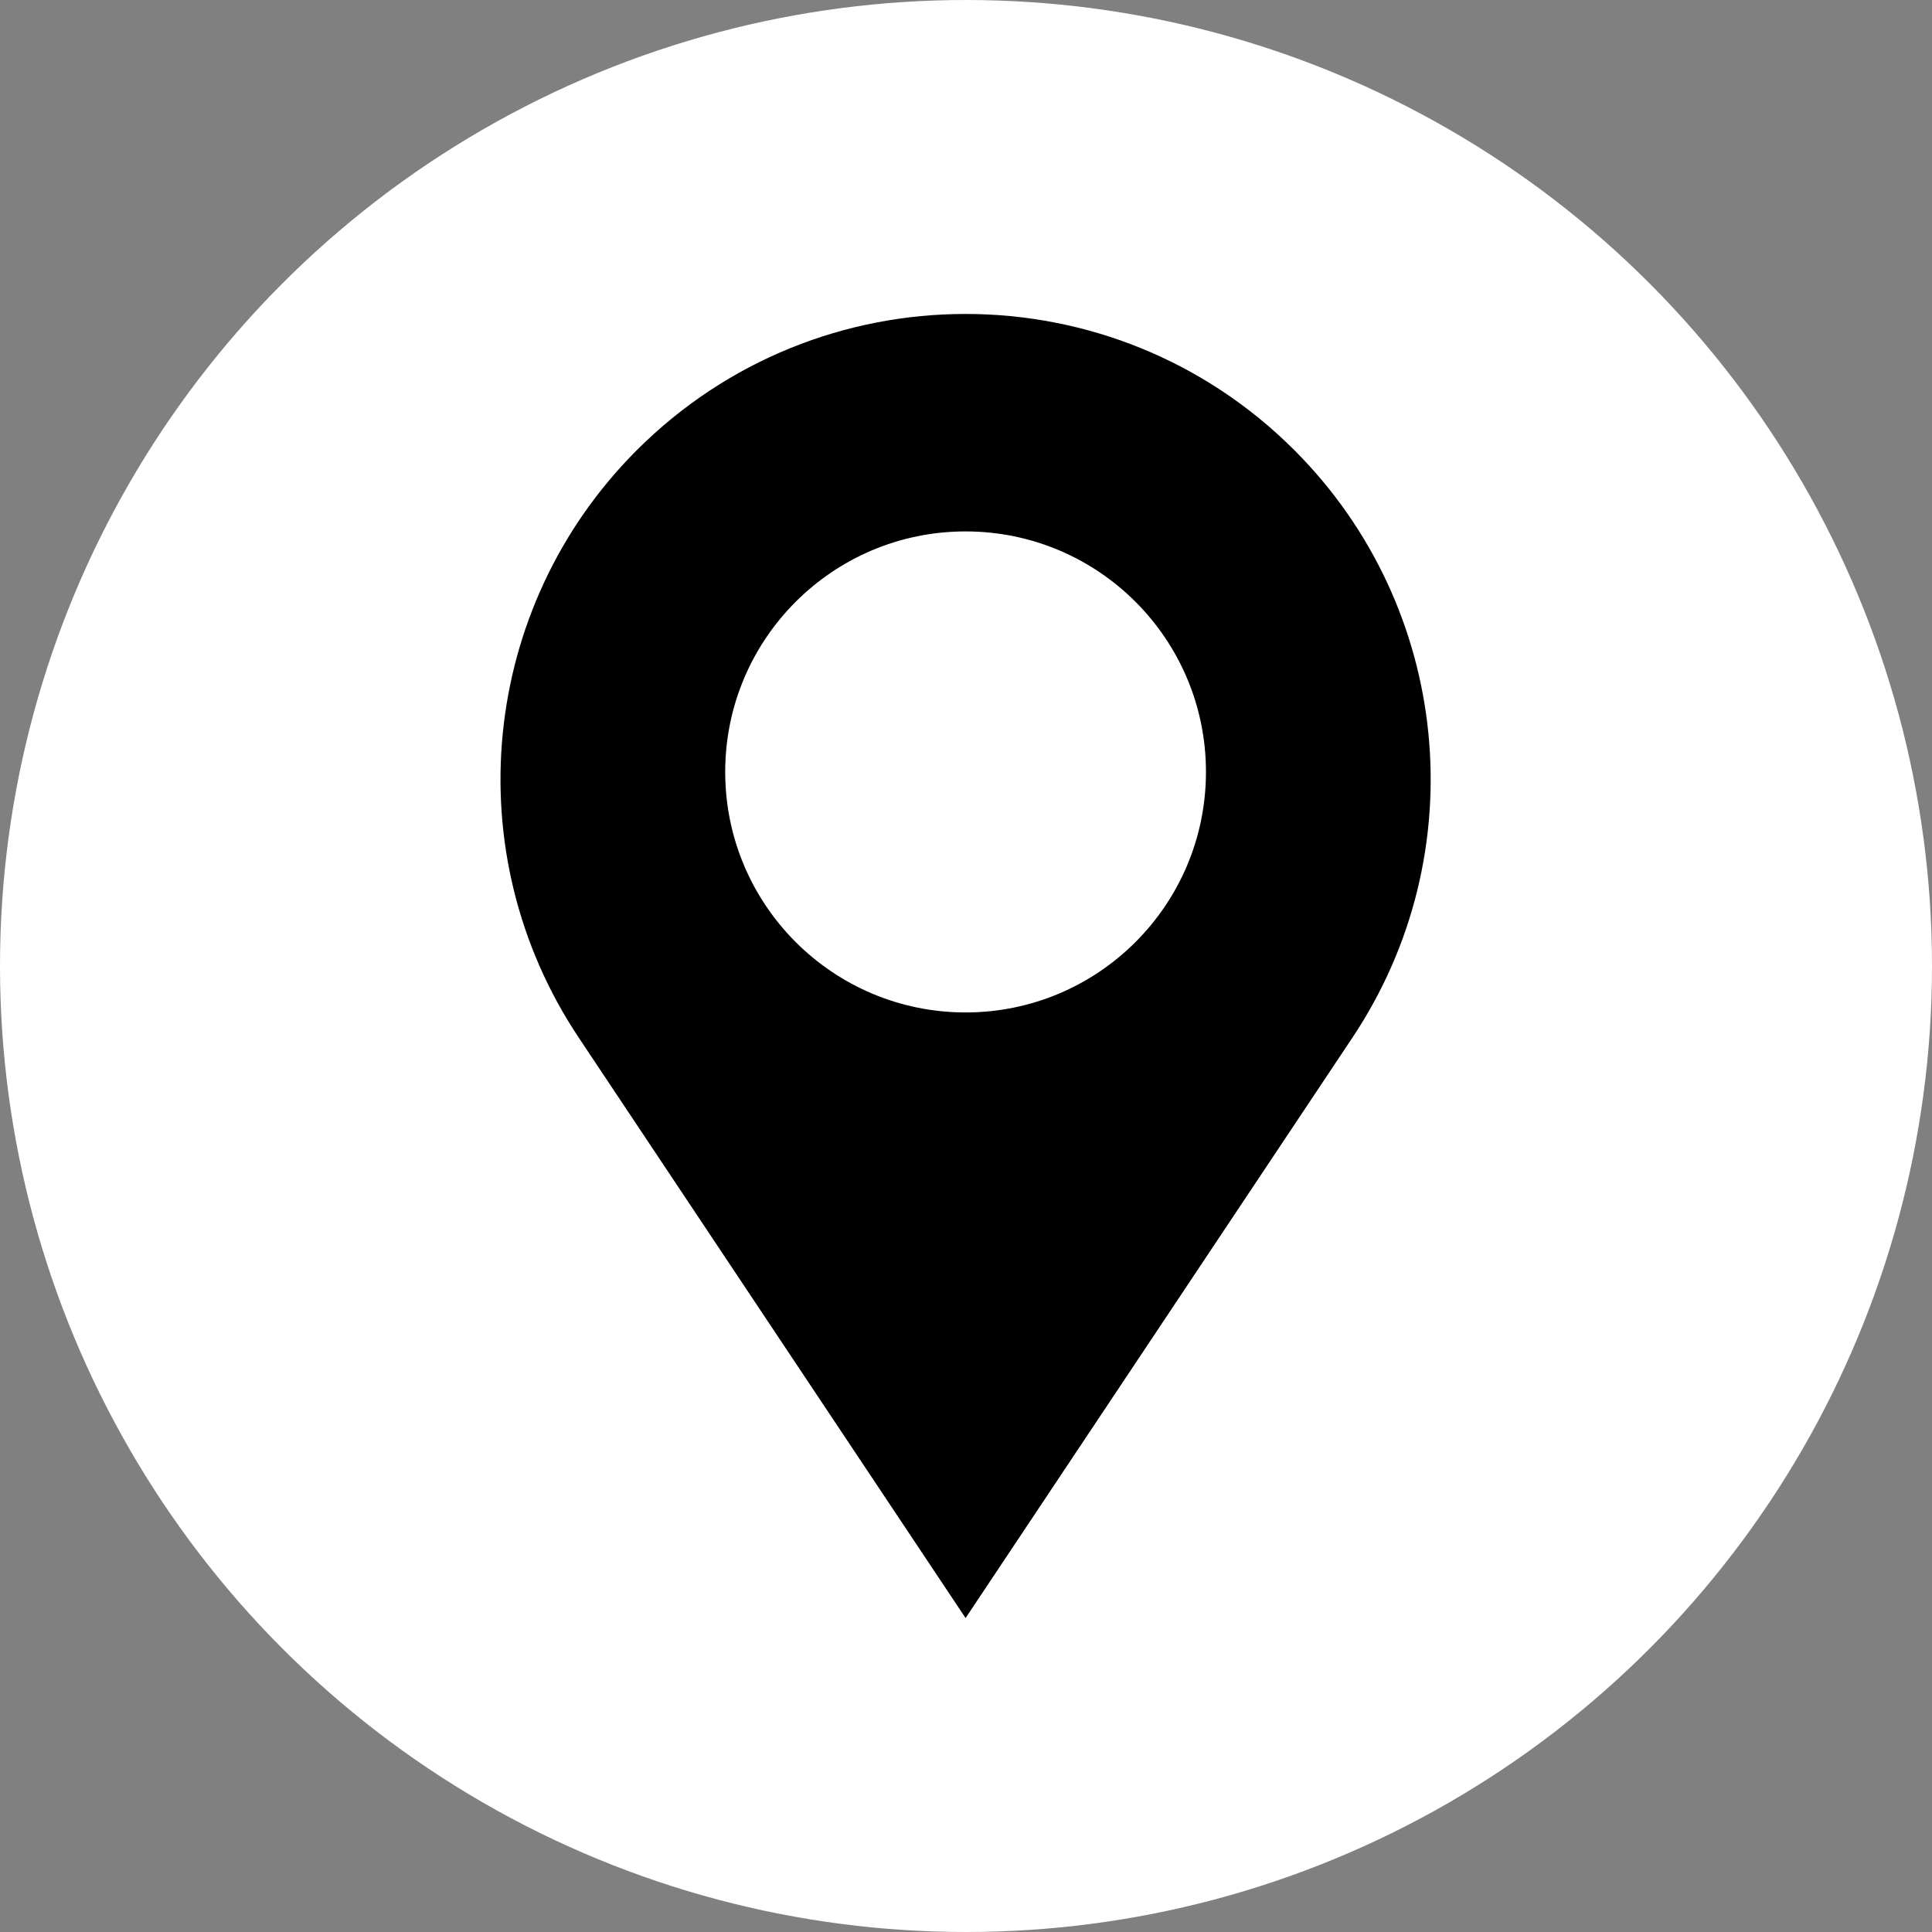
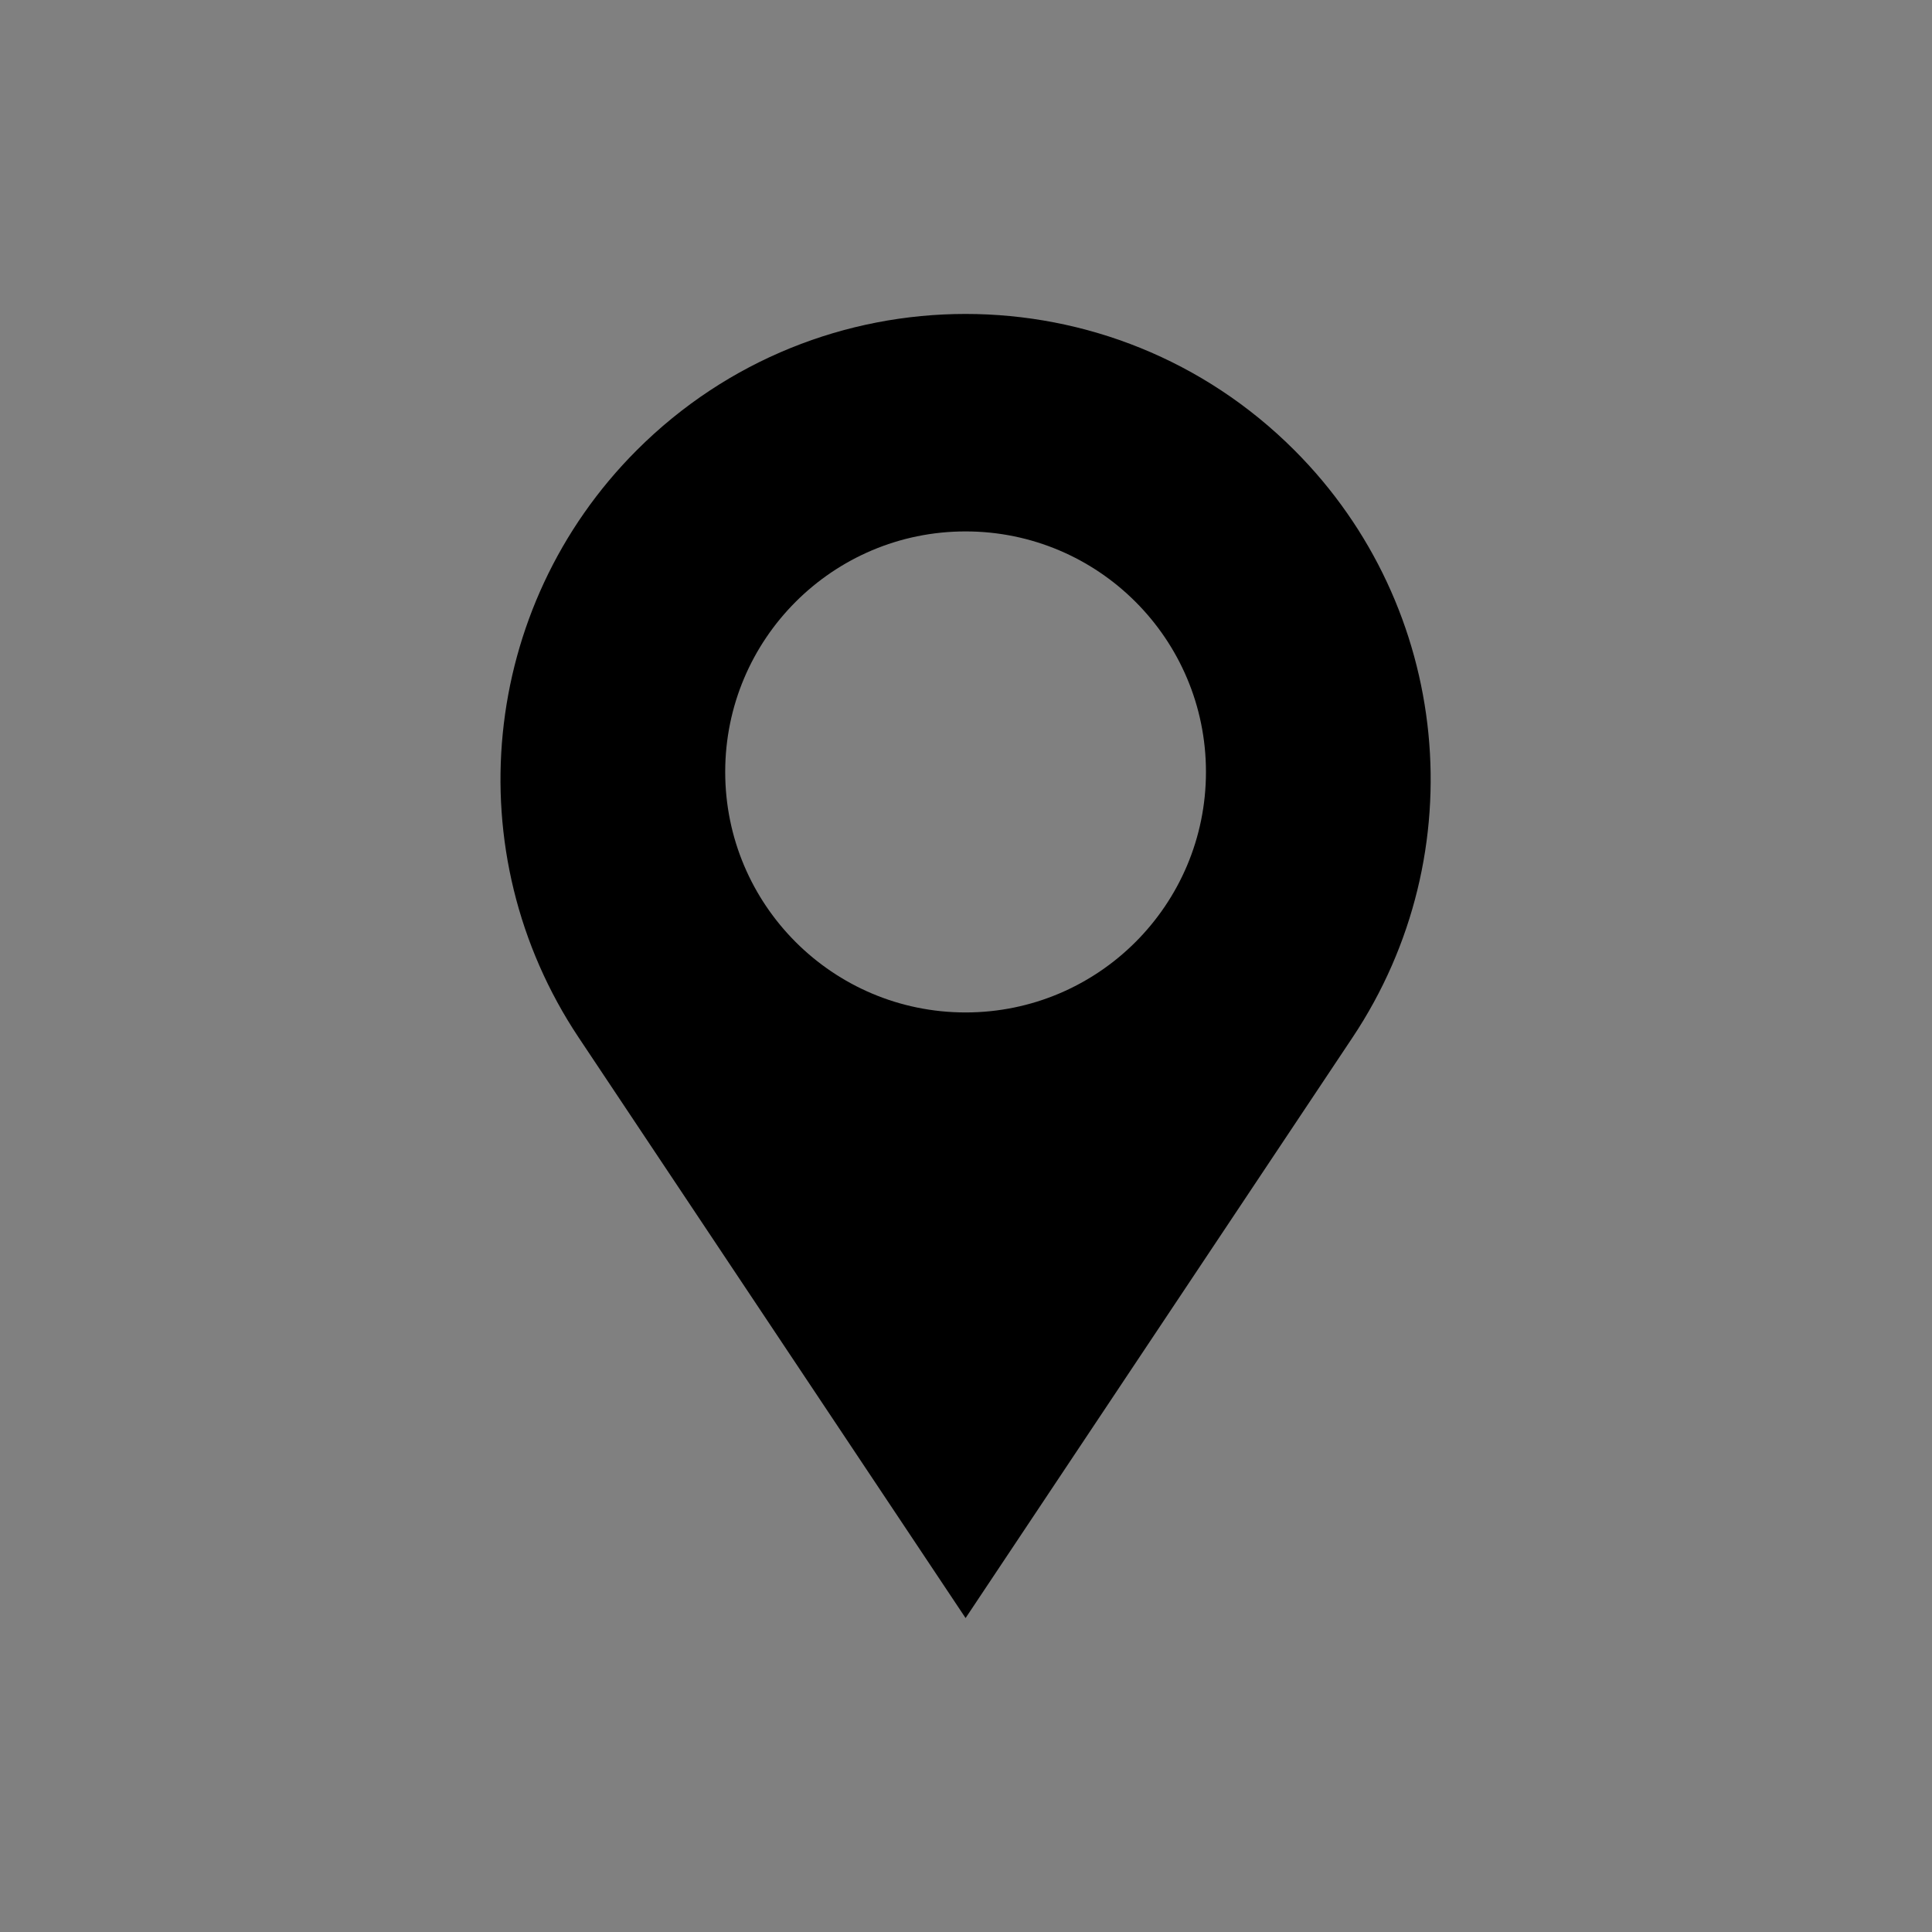
<svg xmlns="http://www.w3.org/2000/svg" fill="none" height="2320" preserveAspectRatio="xMidYMid meet" style="fill: none" version="1" viewBox="340.0 340.0 2320.0 2320.0" width="2320" zoomAndPan="magnify">
  <rect x="340.0" y="340.0" width="2320.0" height="2320.0" fill="#808080" stroke="none" />
  <g id="change1_1">
-     <circle cx="1500" cy="1500" fill="#ffffff" r="1160" />
-   </g>
+     </g>
  <g id="change2_1">
    <path clip-rule="evenodd" d="M1894.41 880.675C1676.31 662.442 1322.69 662.442 1104.59 880.675C916.316 1069.06 887.13 1364.23 1034.86 1585.87L1499.5 2283L1964.14 1585.87C2111.87 1364.23 2082.68 1069.06 1894.41 880.675ZM1499.5 1555.77C1658.91 1555.77 1788.15 1426.46 1788.15 1266.95C1788.15 1107.45 1658.91 978.138 1499.5 978.138C1340.09 978.138 1210.85 1107.45 1210.85 1266.95C1210.85 1426.46 1340.09 1555.77 1499.5 1555.77Z" fill="#000000" fill-rule="evenodd" />
  </g>
</svg>